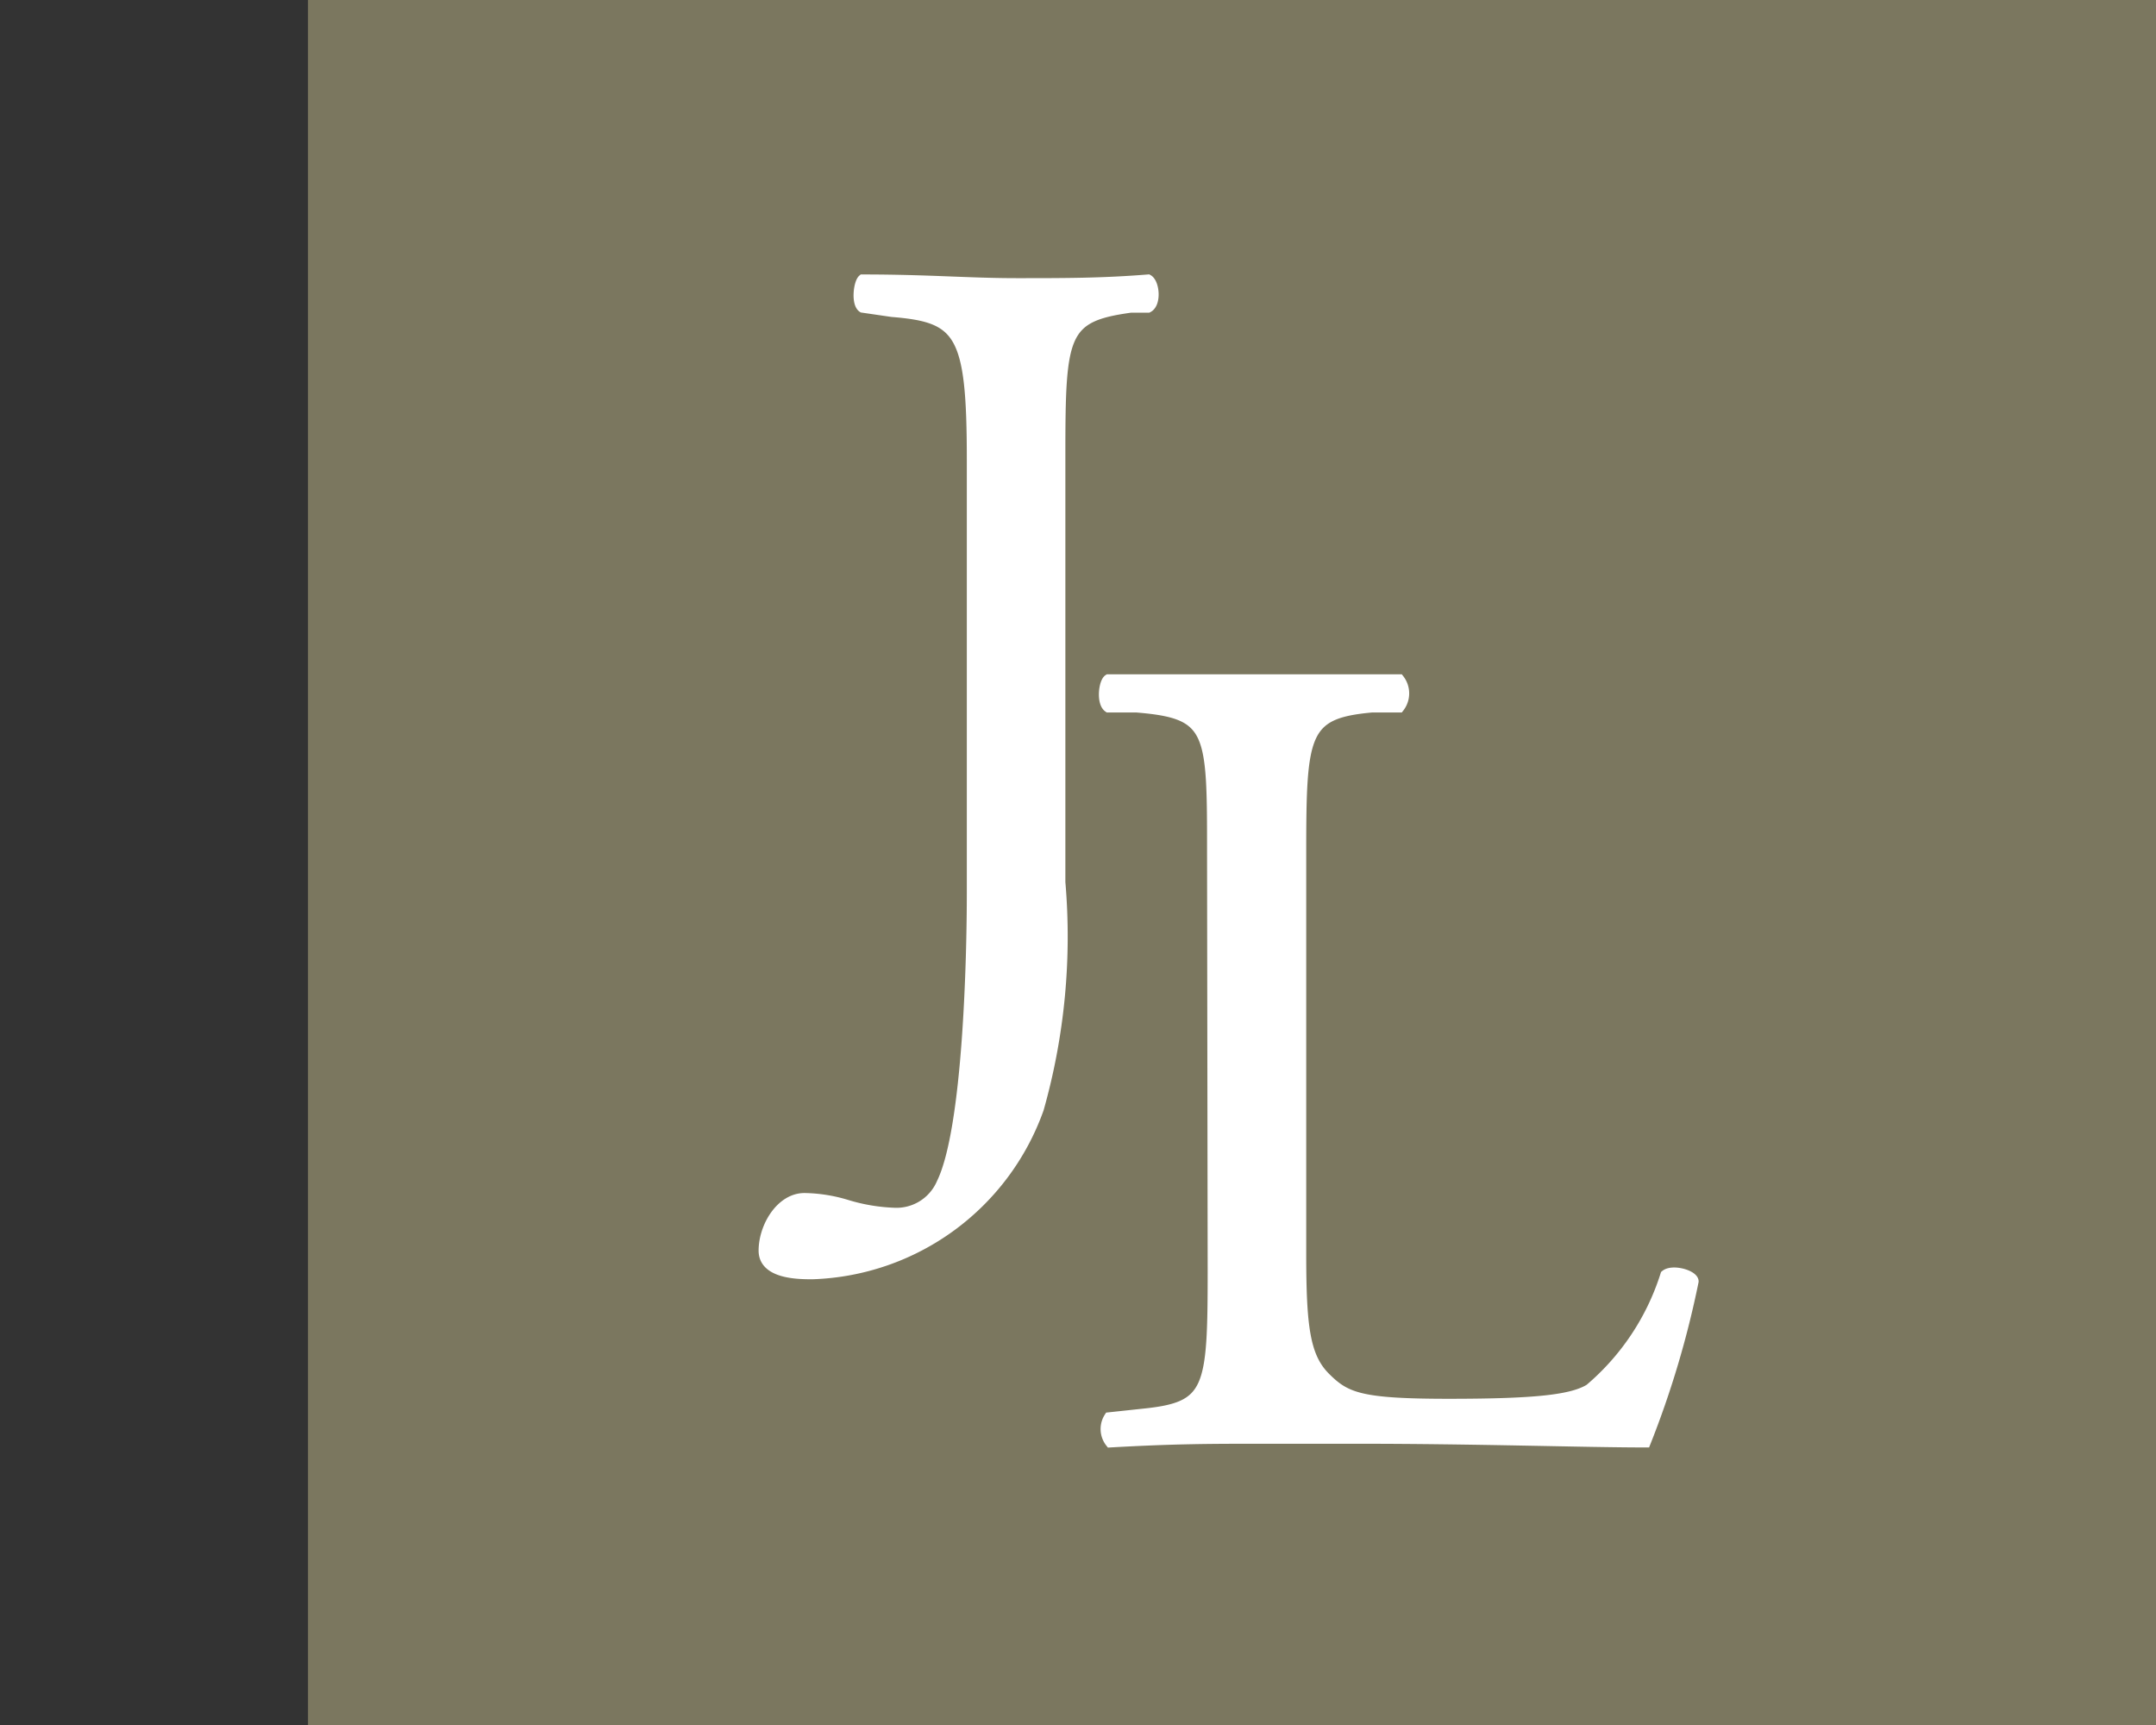
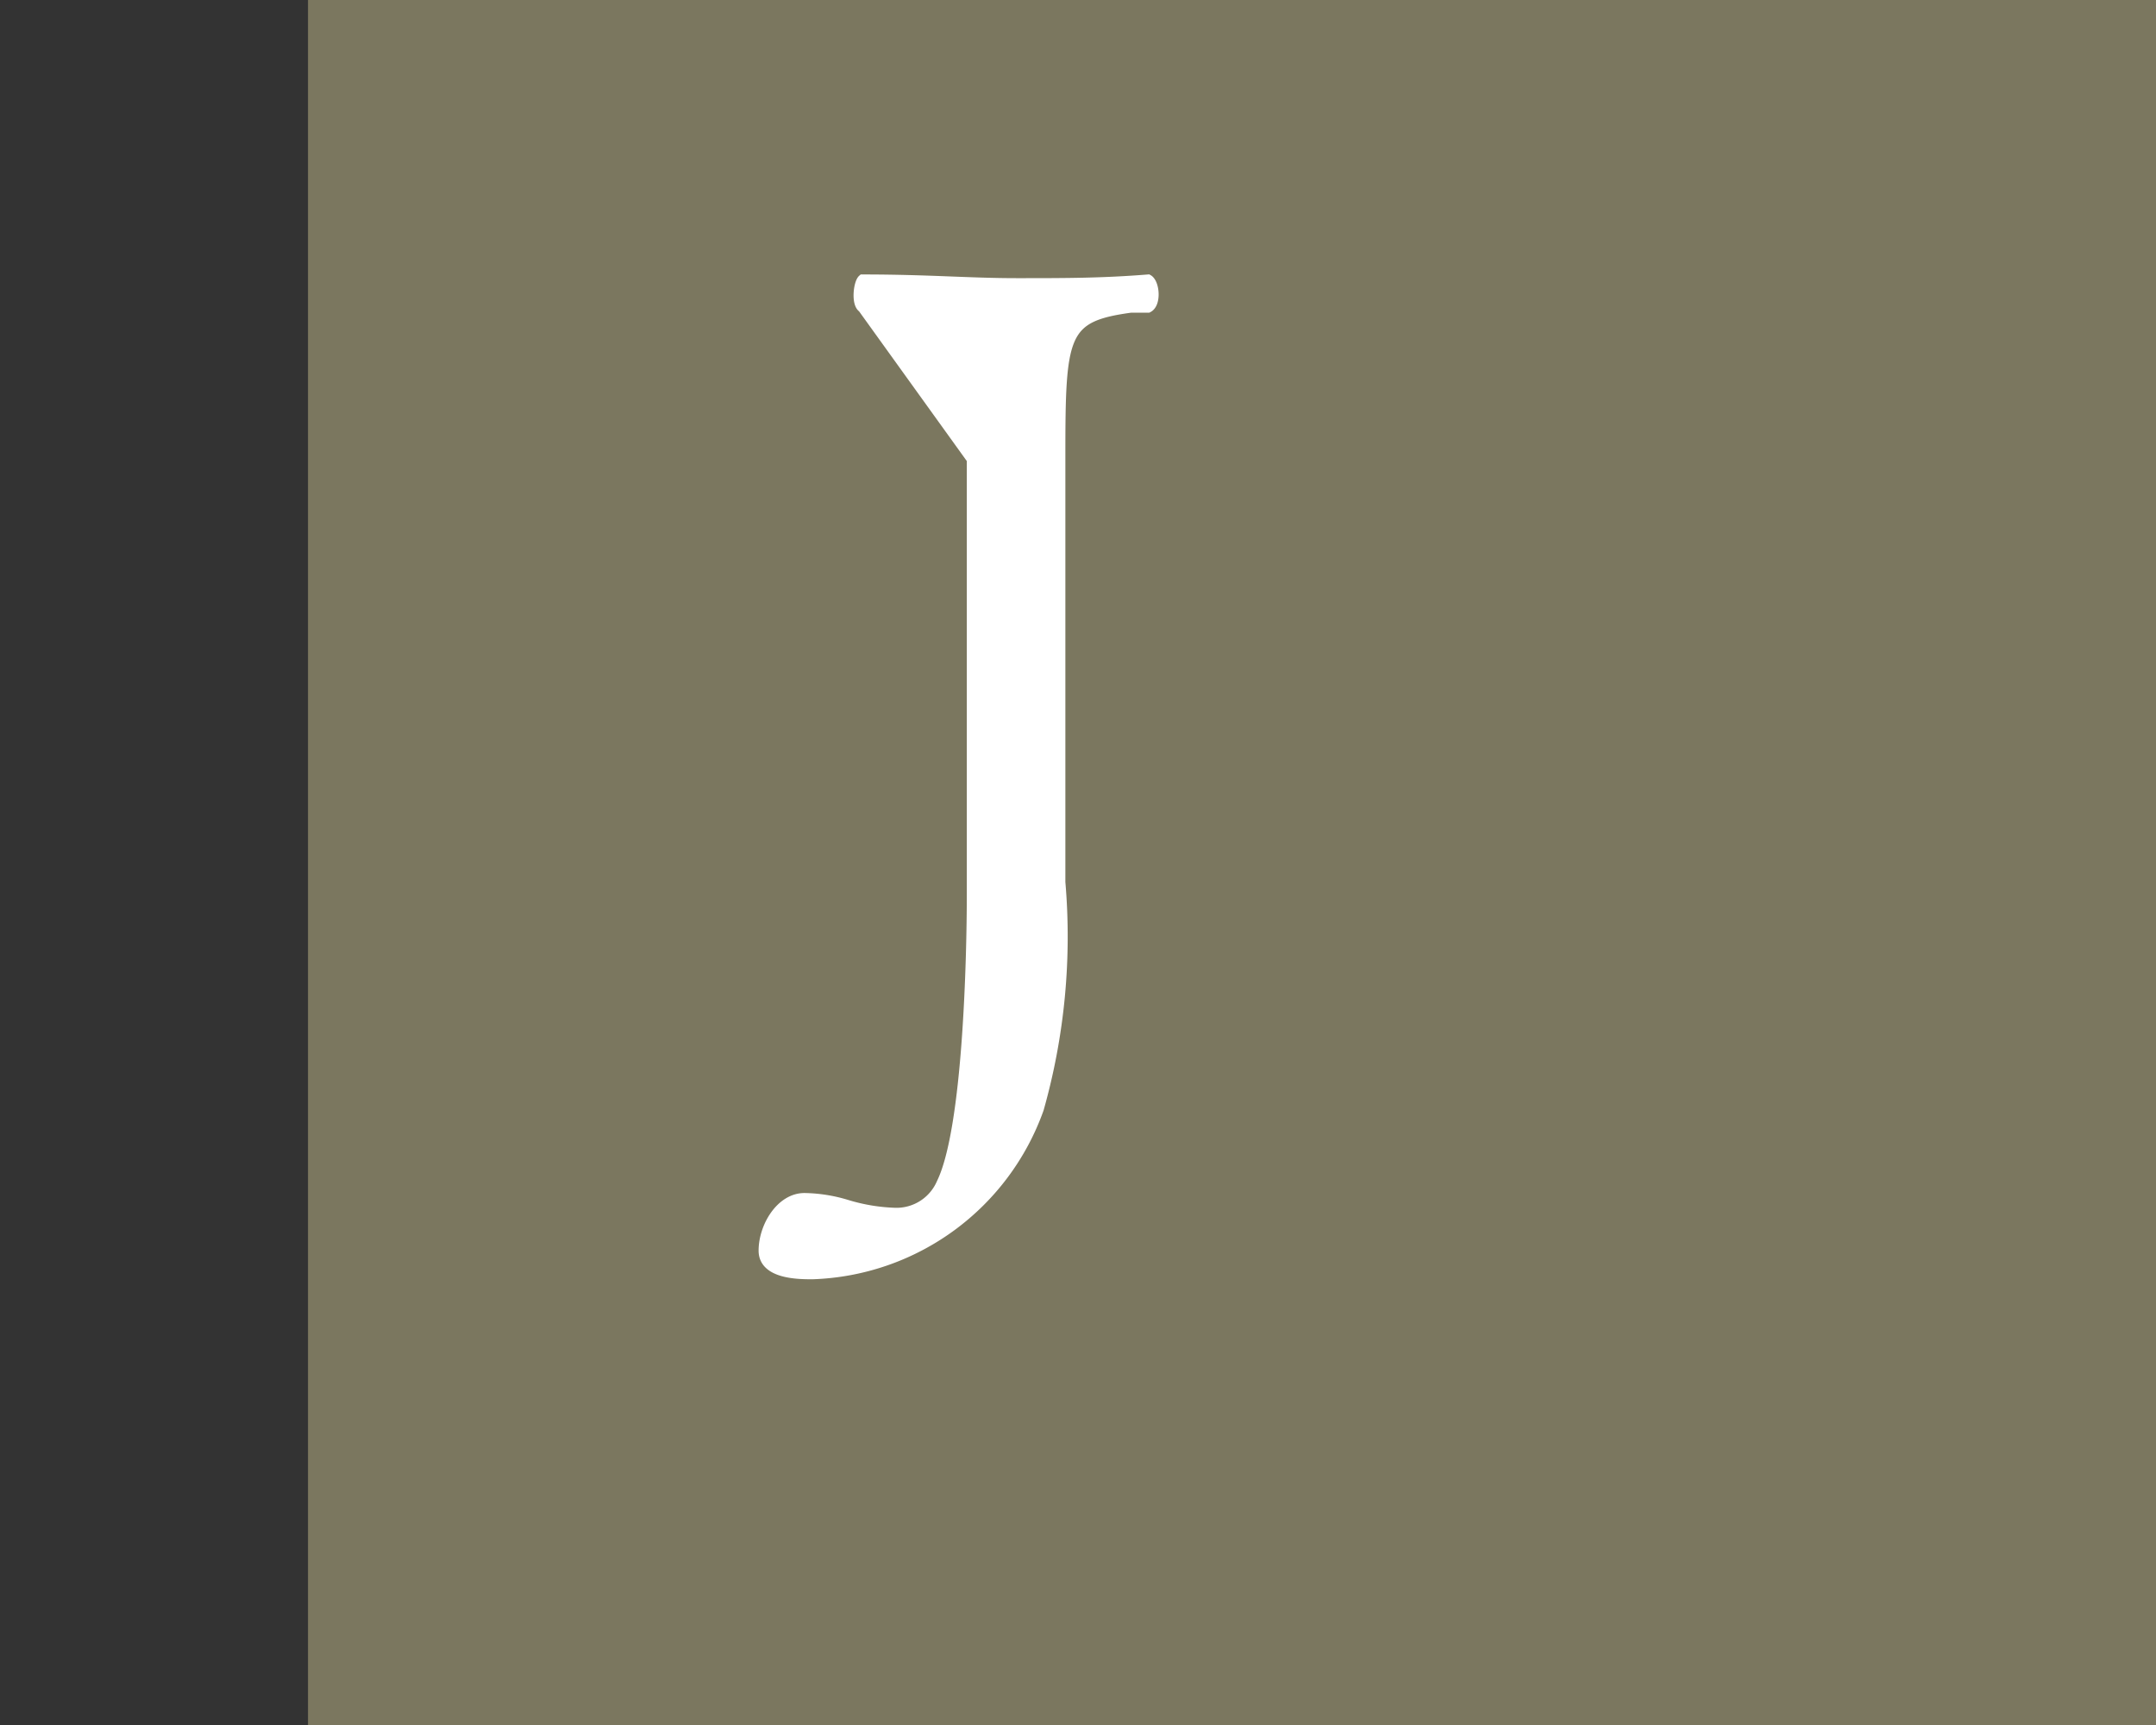
<svg xmlns="http://www.w3.org/2000/svg" id="b1746a06-f2da-45be-ab51-676b574fbd53" data-name="Calque 1" width="35" height="28" viewBox="0 0 35 28">
  <rect x="0" y="0" width="35" height="28" fill="#333333" stroke="none" />
  <title>logo-cp-jean-letourneau-S</title>
  <rect x="5" width="30" height="28" fill="#7b775f" />
-   <path d="M15.77,7.46c0-2.07-.19-2.3-1.29-2.39L14,5c-.11-.07-.07-.41,0-.47,1.08,0,1.72.06,2.51.06s1.38,0,2.13-.06c.11.06.14.4,0,.47l-.28,0c-1.1.15-1.14.41-1.14,2.39v6.93A10.29,10.29,0,0,1,16.87,18a4.05,4.05,0,0,1-3.68,2.69c-.22,0-.8,0-.8-.39s.28-.86.67-.86a2.48,2.48,0,0,1,.69.11,3,3,0,0,0,.79.13.79.79,0,0,0,.74-.48c.43-.88.49-3.69.49-4.7Z" fill="#fff" stroke="#fff" stroke-miterlimit="10" stroke-width="0.15" />
-   <path d="M19.67,13.85c0-2,0-2.26-1.22-2.36l-.46,0c-.12-.08-.08-.42,0-.47,1.05,0,1.69,0,2.43,0s1.37,0,2.3,0a.38.38,0,0,1,0,.47l-.45,0c-1.1.1-1.14.4-1.14,2.36v6.5c0,1.18.06,1.67.39,2s.56.43,2,.43,2-.07,2.28-.24a4,4,0,0,0,1.23-1.85c.12-.1.47,0,.47.11a15.37,15.37,0,0,1-.78,2.62c-1,0-2.73-.06-4.66-.06H20.45c-.78,0-1.38,0-2.43.06A.36.36,0,0,1,18,23l.56-.06c1.08-.11,1.12-.37,1.12-2.33Z" fill="#fff" stroke="#fff" stroke-miterlimit="10" stroke-width="0.15" />
+   <path d="M15.77,7.46L14,5c-.11-.07-.07-.41,0-.47,1.08,0,1.72.06,2.51.06s1.38,0,2.13-.06c.11.06.14.4,0,.47l-.28,0c-1.1.15-1.14.41-1.14,2.39v6.93A10.29,10.29,0,0,1,16.87,18a4.05,4.05,0,0,1-3.68,2.69c-.22,0-.8,0-.8-.39s.28-.86.67-.86a2.48,2.48,0,0,1,.69.11,3,3,0,0,0,.79.13.79.79,0,0,0,.74-.48c.43-.88.49-3.69.49-4.7Z" fill="#fff" stroke="#fff" stroke-miterlimit="10" stroke-width="0.15" />
</svg>